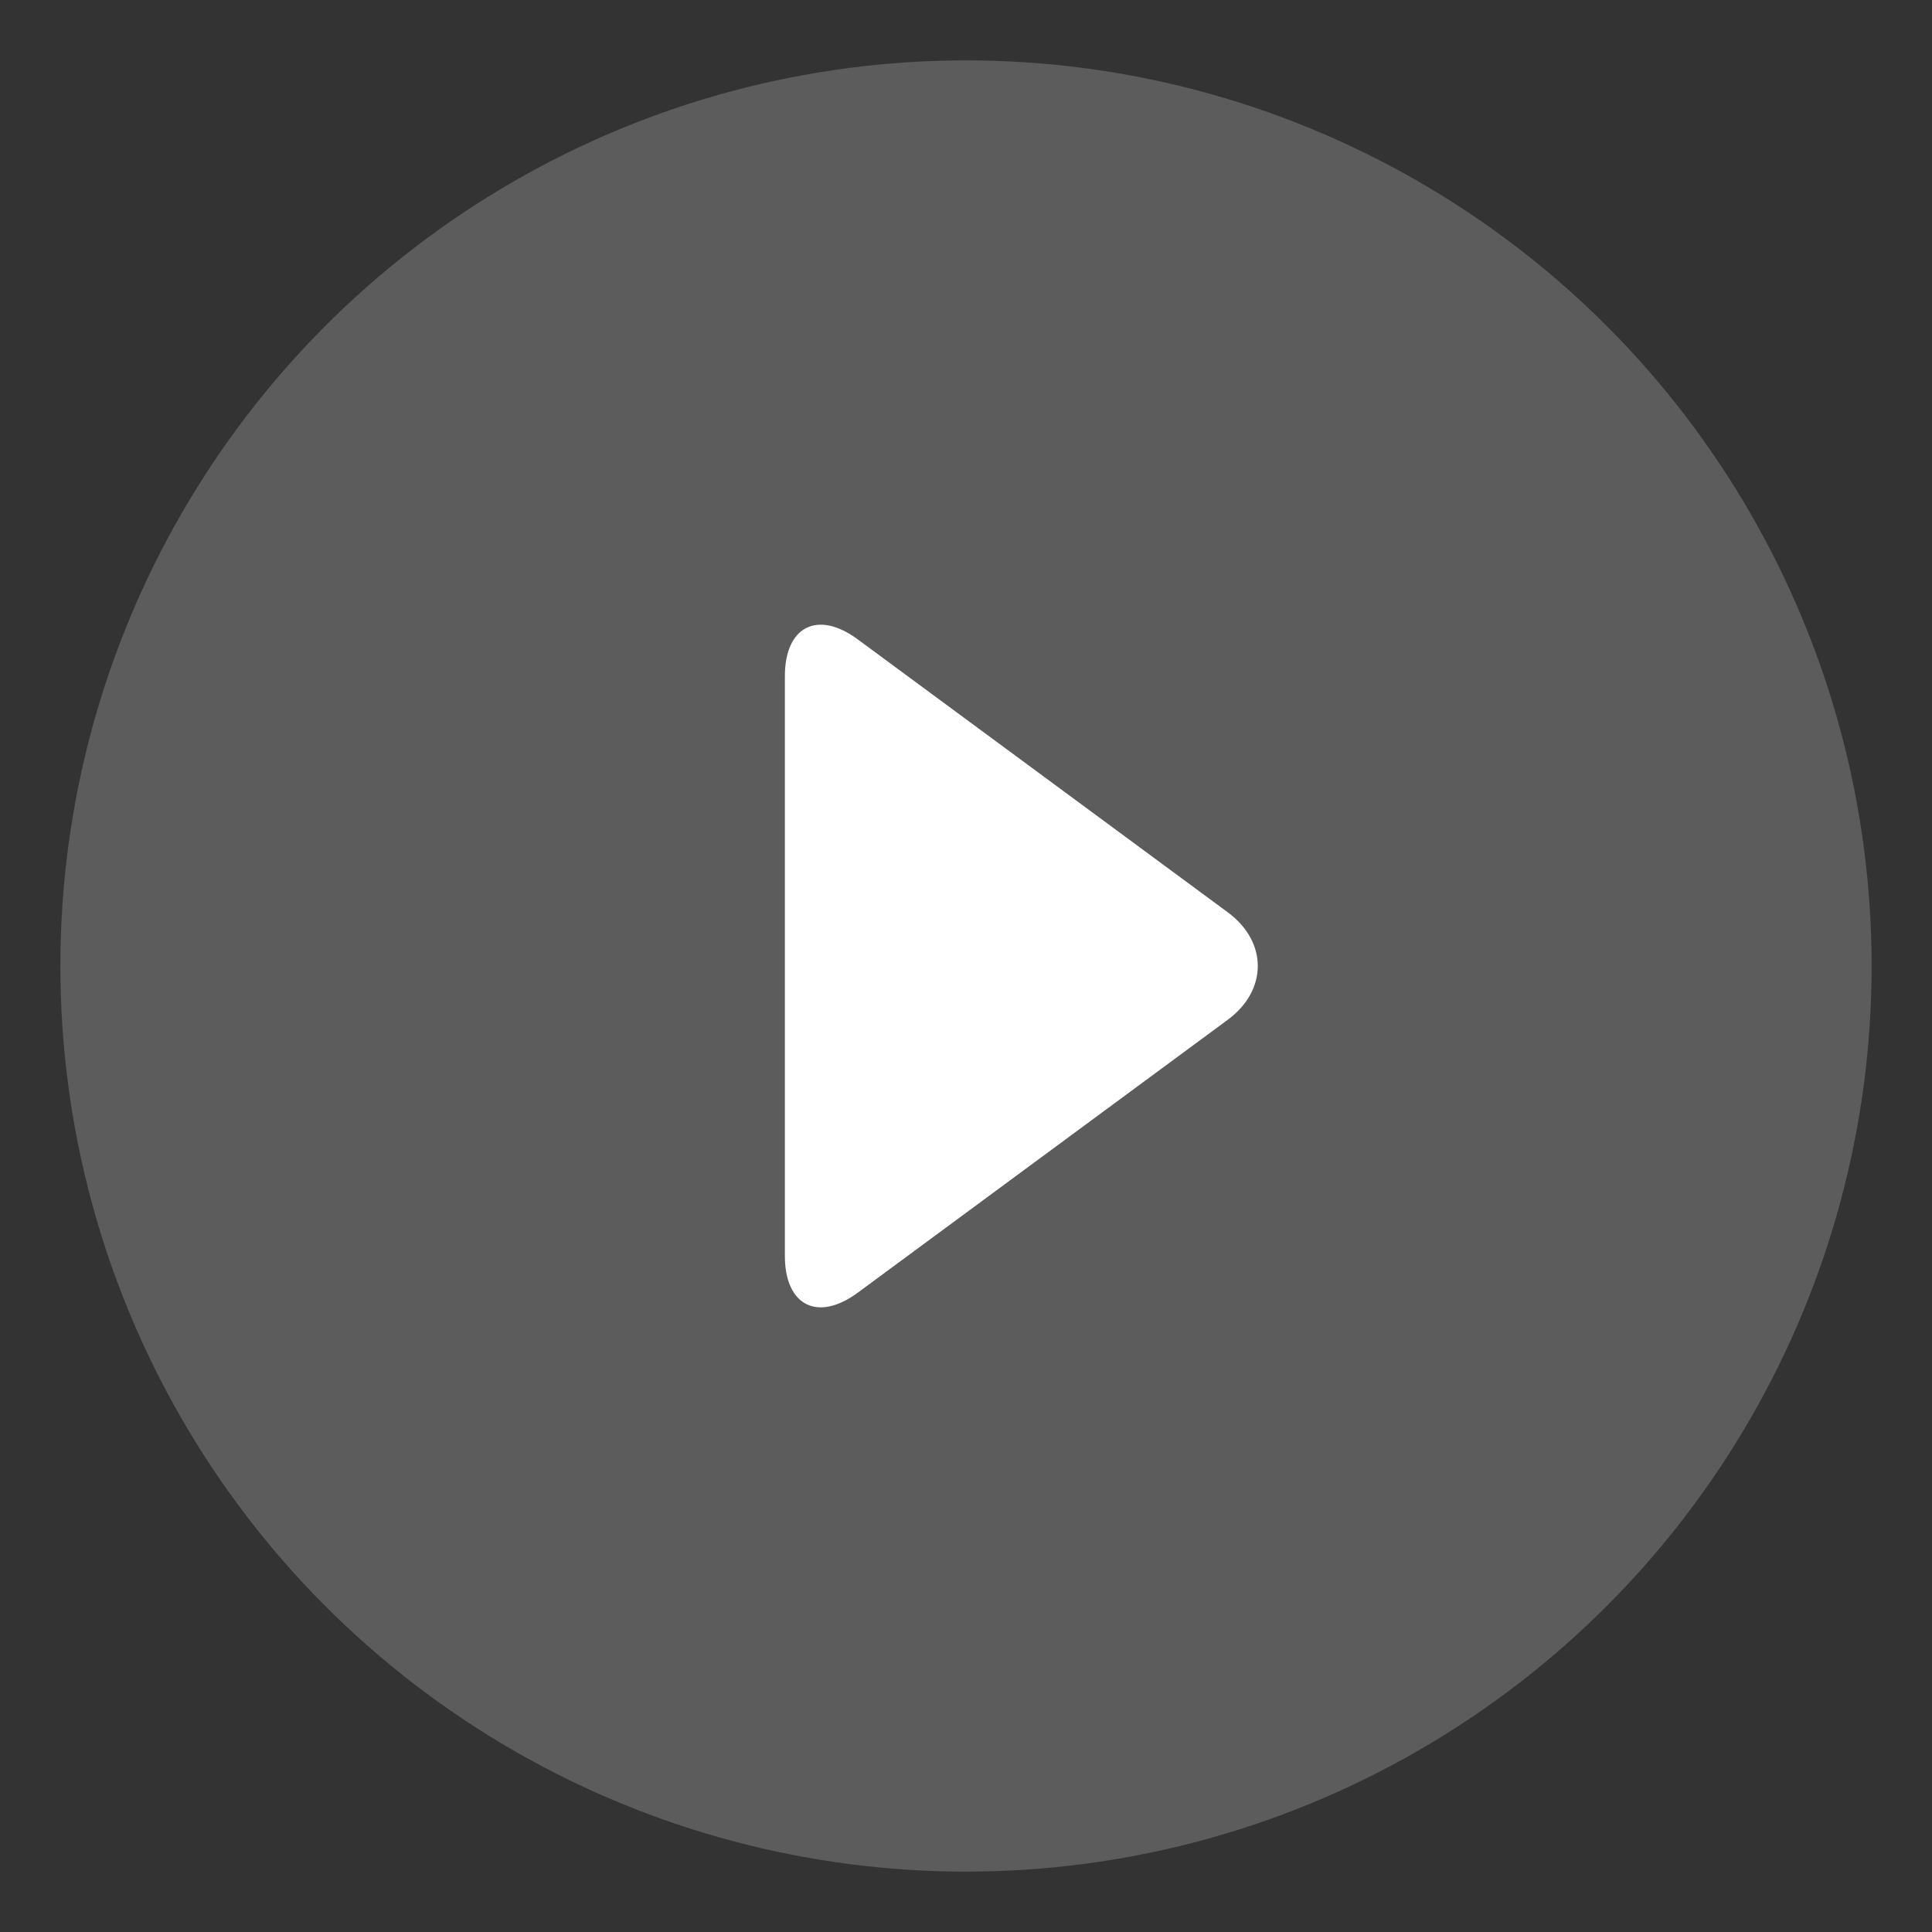
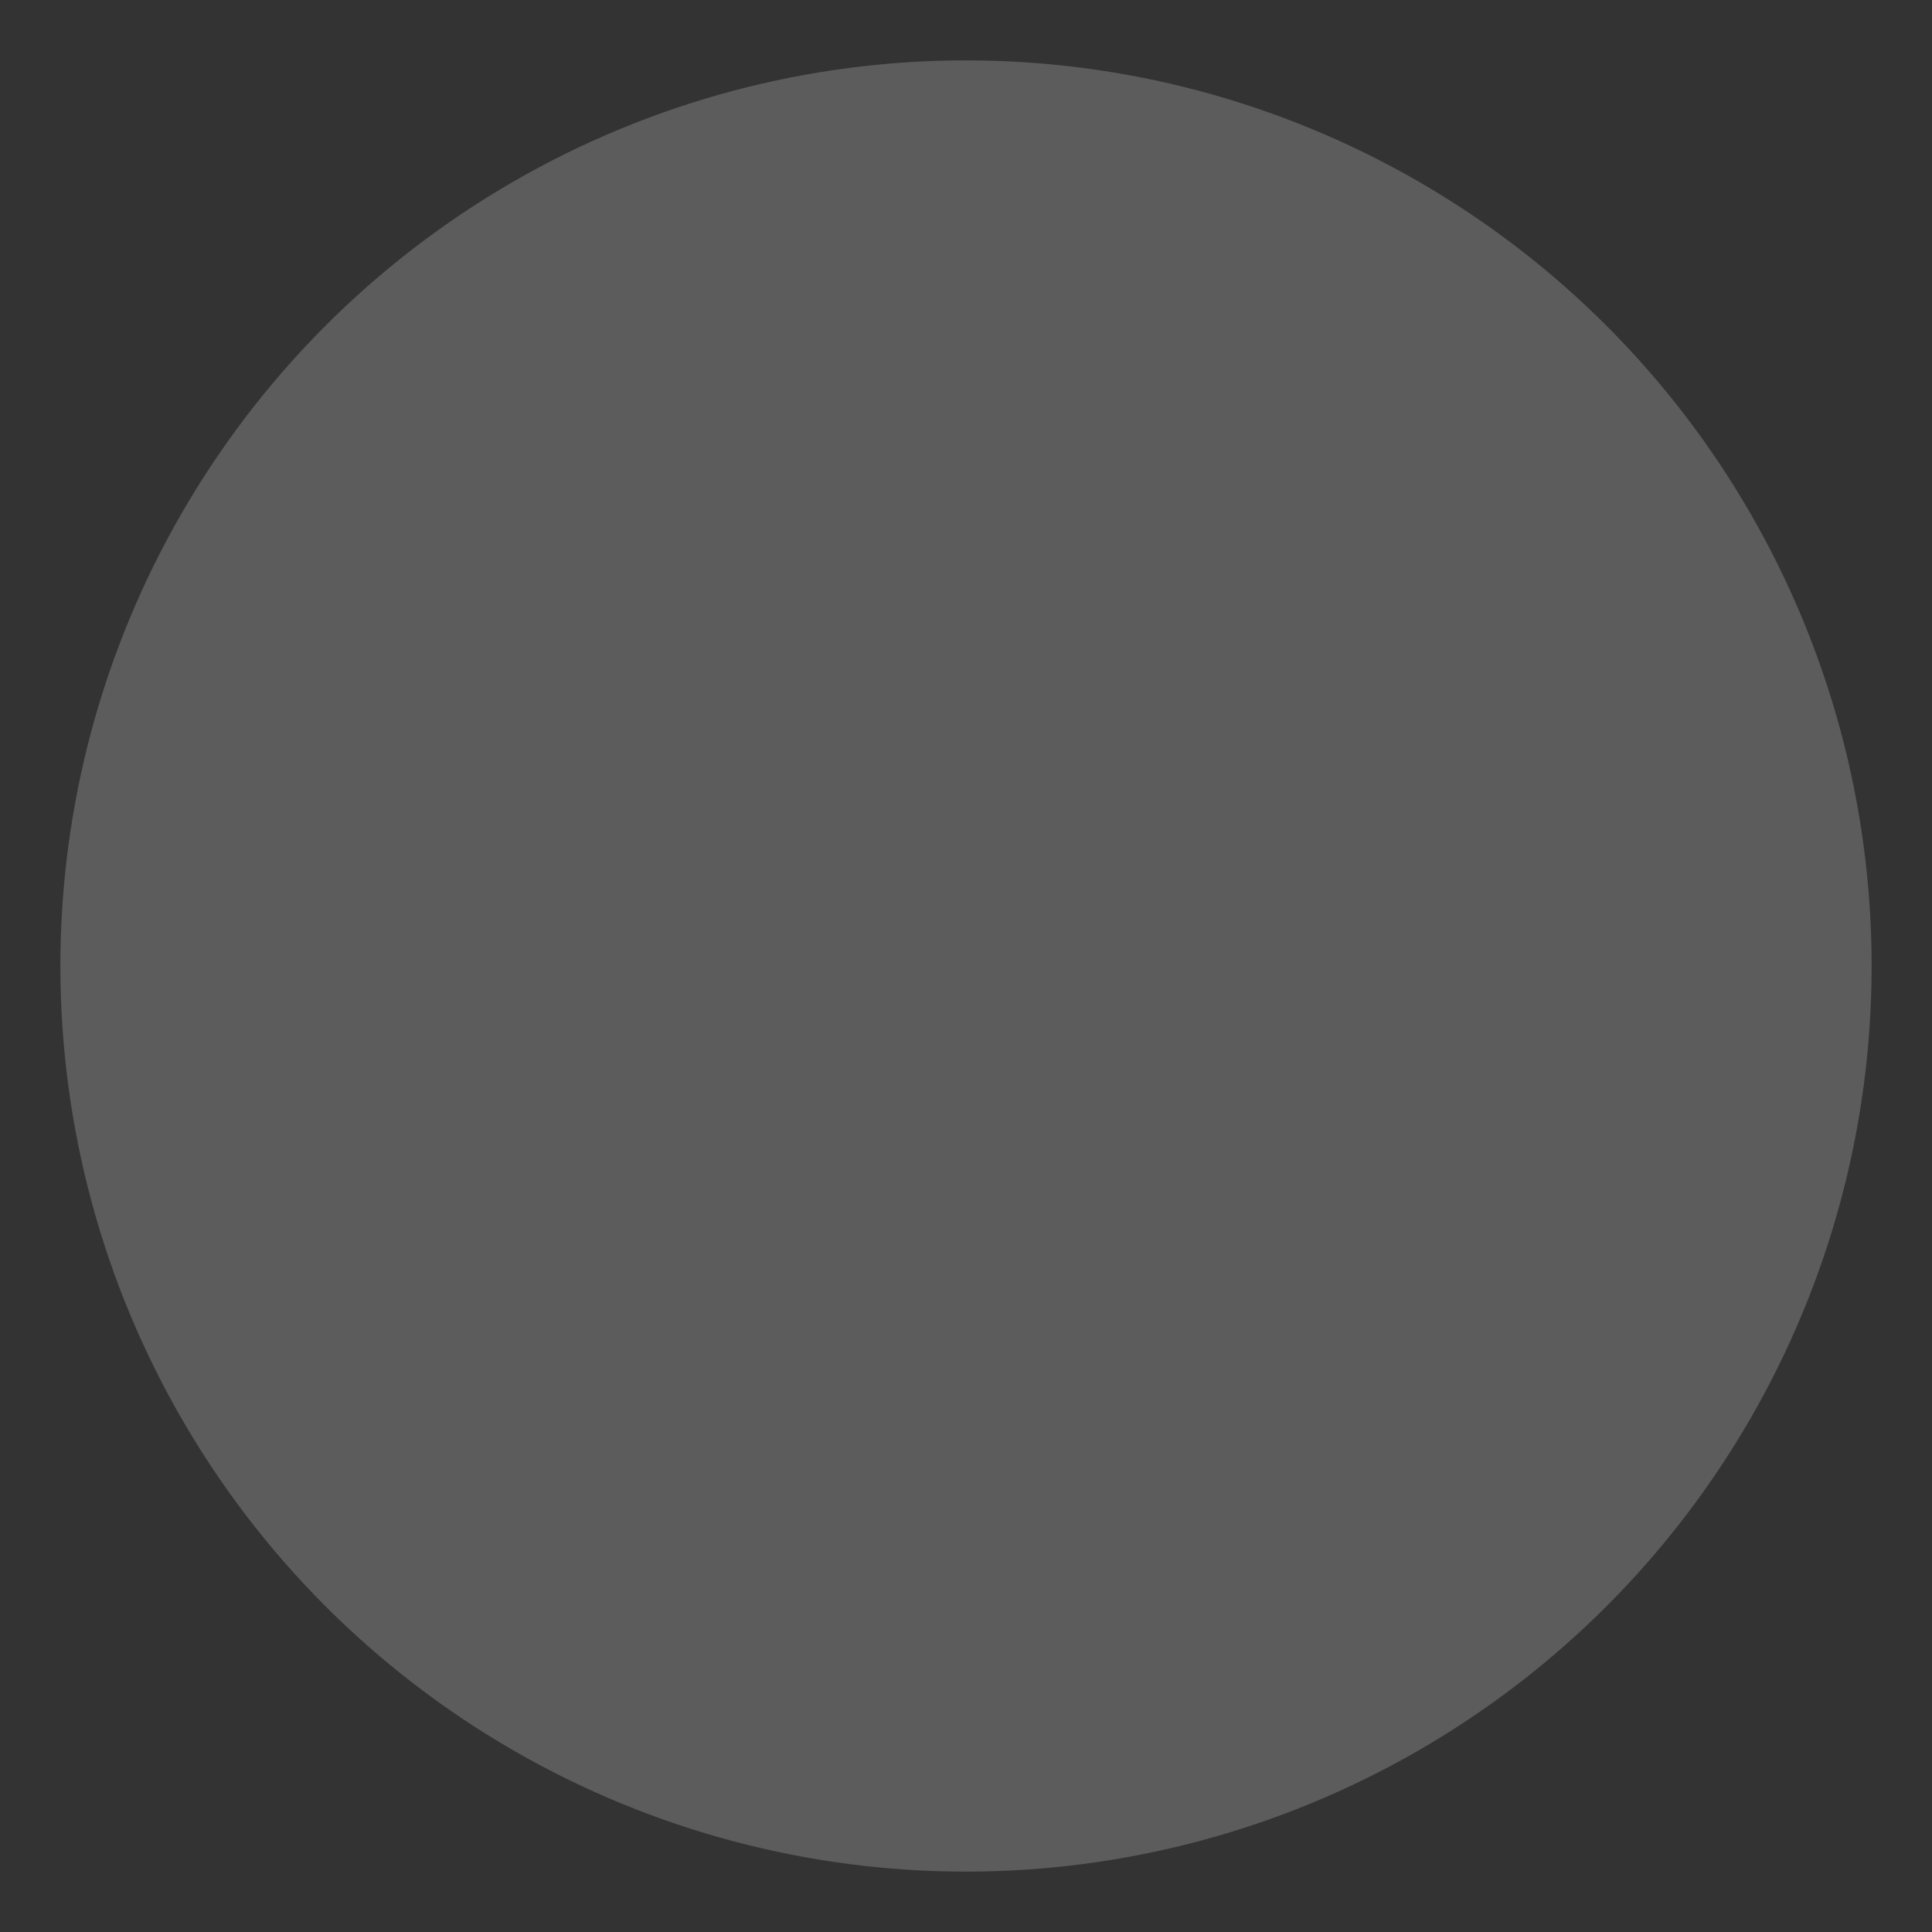
<svg xmlns="http://www.w3.org/2000/svg" version="1.1" id="Layer_1" x="0px" y="0px" viewBox="0 0 64 64" style="enable-background:new 0 0 64 64;" xml:space="preserve">
  <rect x="0" y="0" width="64" height="64" fill="#333333" stroke="none" />
  <g id="icon-m-play_2_">
-     <rect id="icon-m-play_3_" style="opacity:0;fill:#FFFFFF;" width="64" height="64" />
    <g>
      <circle style="opacity:0.2;fill:#FFFFFF;" cx="32" cy="32" r="30" />
-       <path style="fill:#FFFFFF;" d="M26,22.399c0-1.65,1.086-2.199,2.414-1.219l12.256,9.04c1.328,0.979,1.328,2.582,0,3.562    l-12.256,9.04C27.086,43.801,26,43.252,26,41.602V22.399z" />
    </g>
  </g>
</svg>